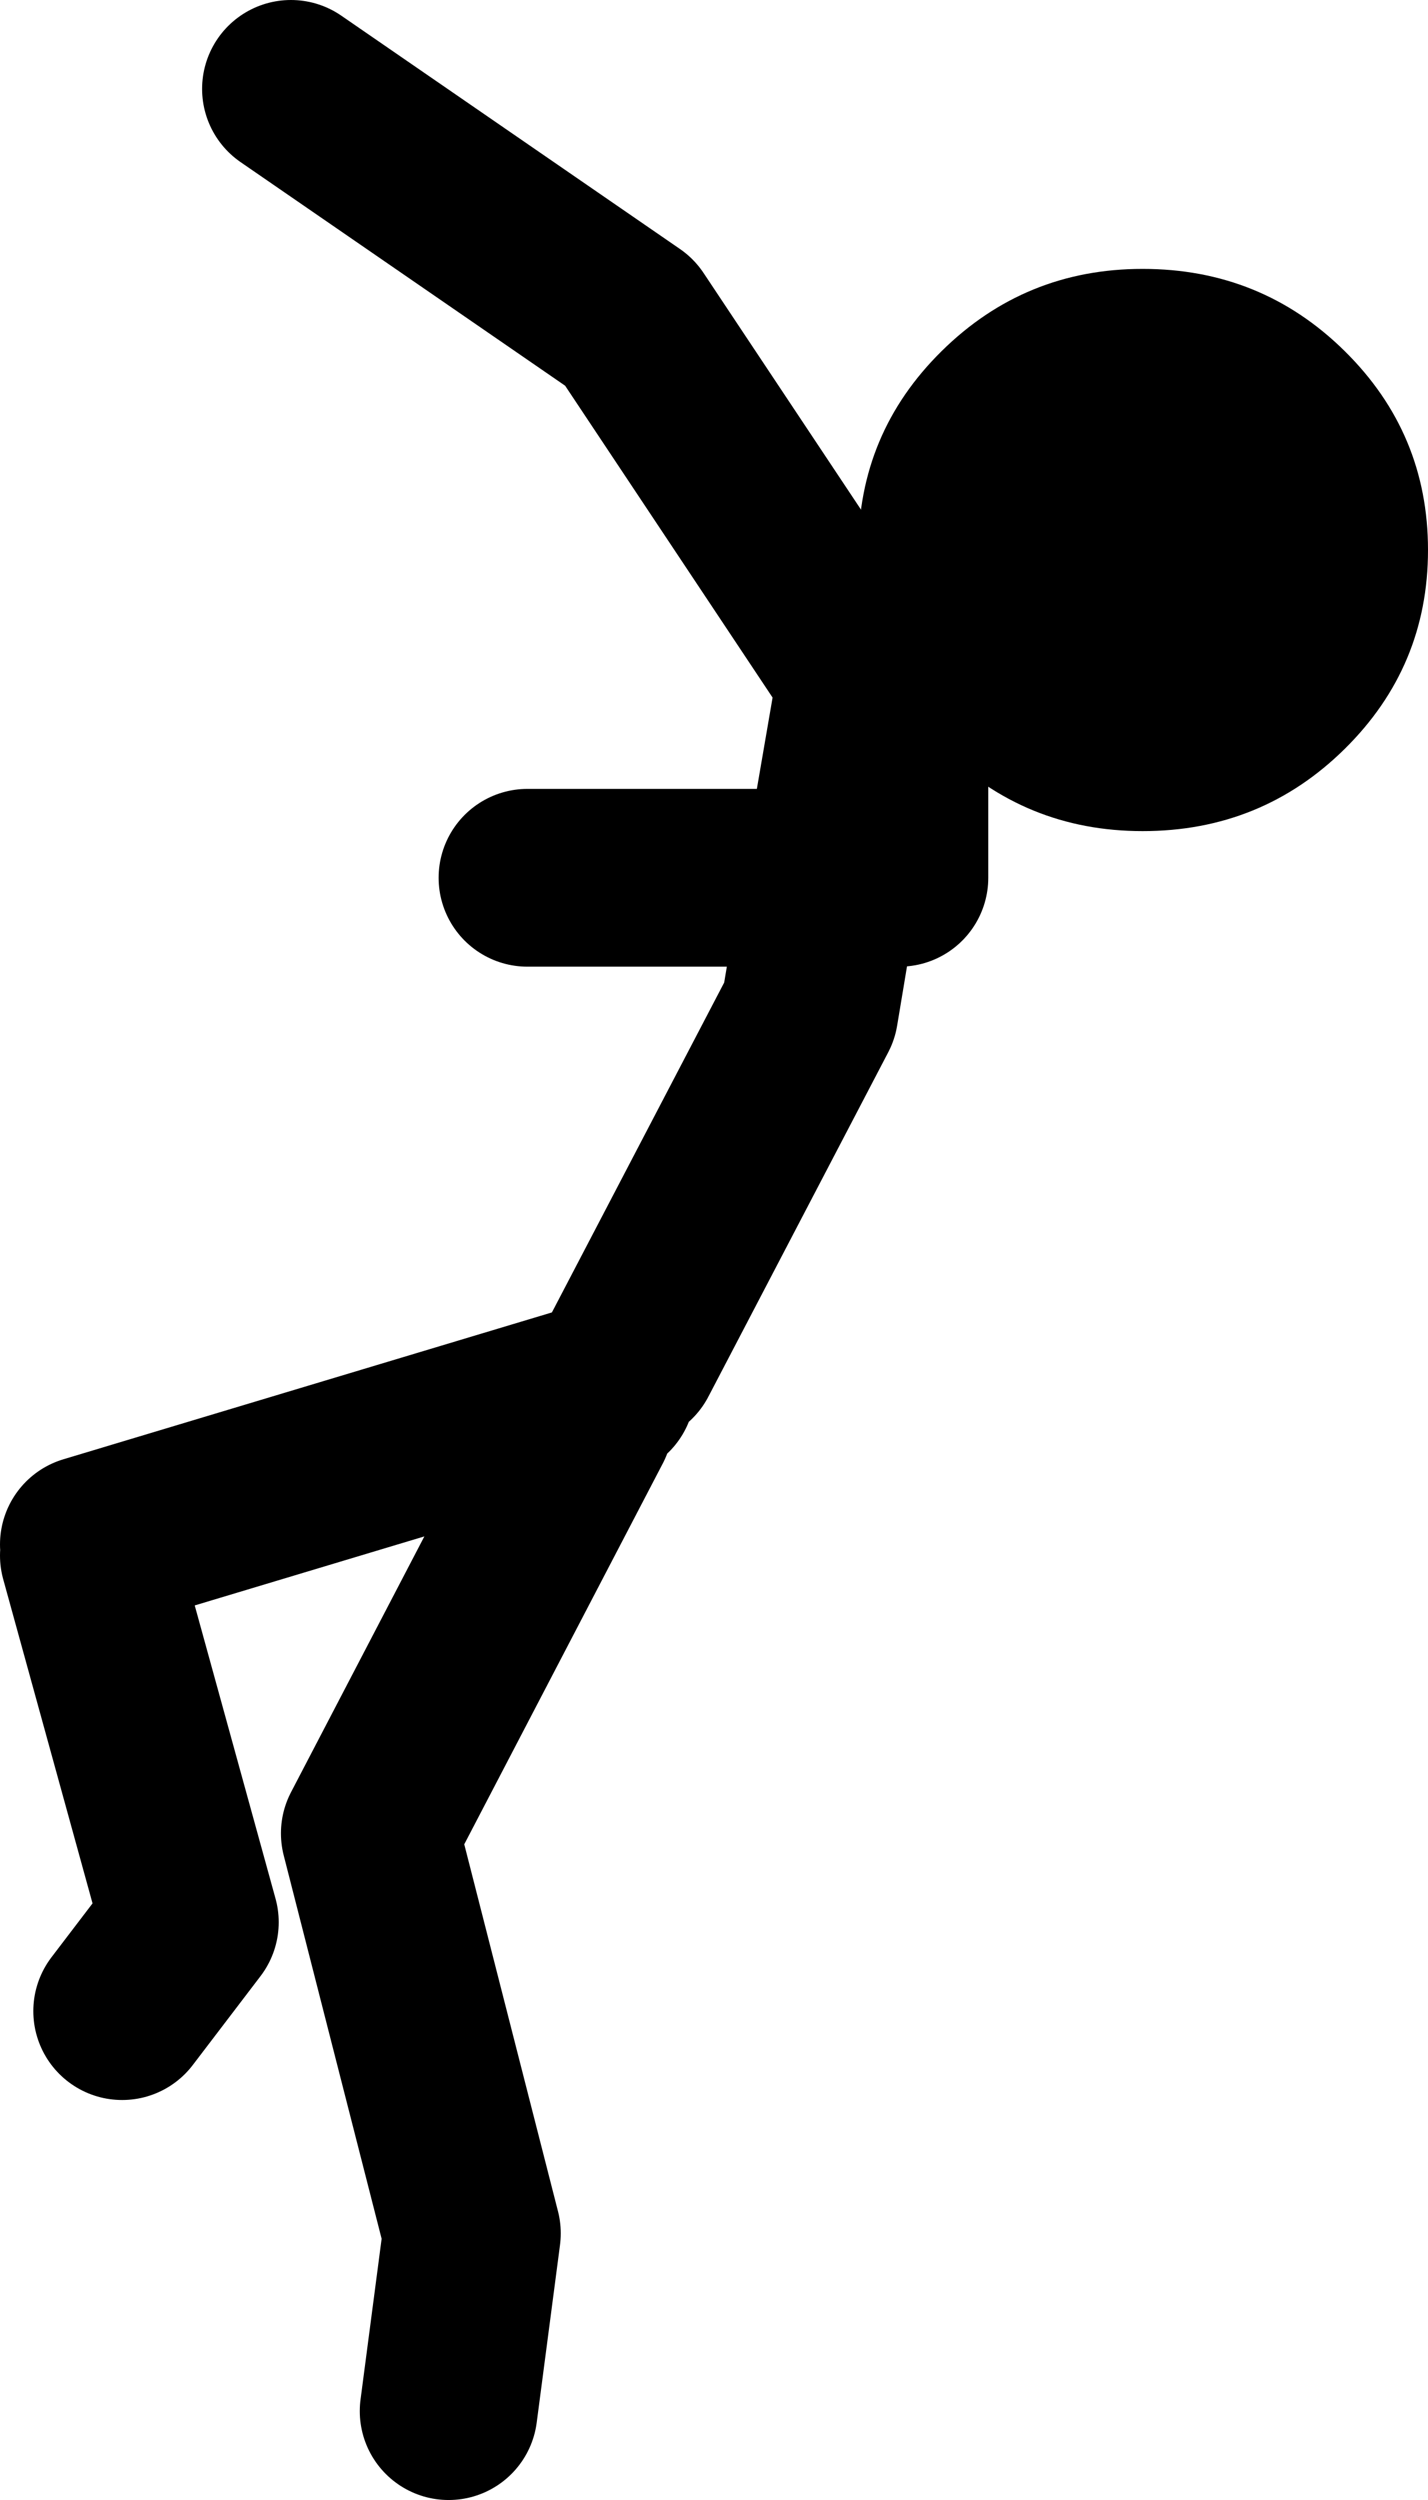
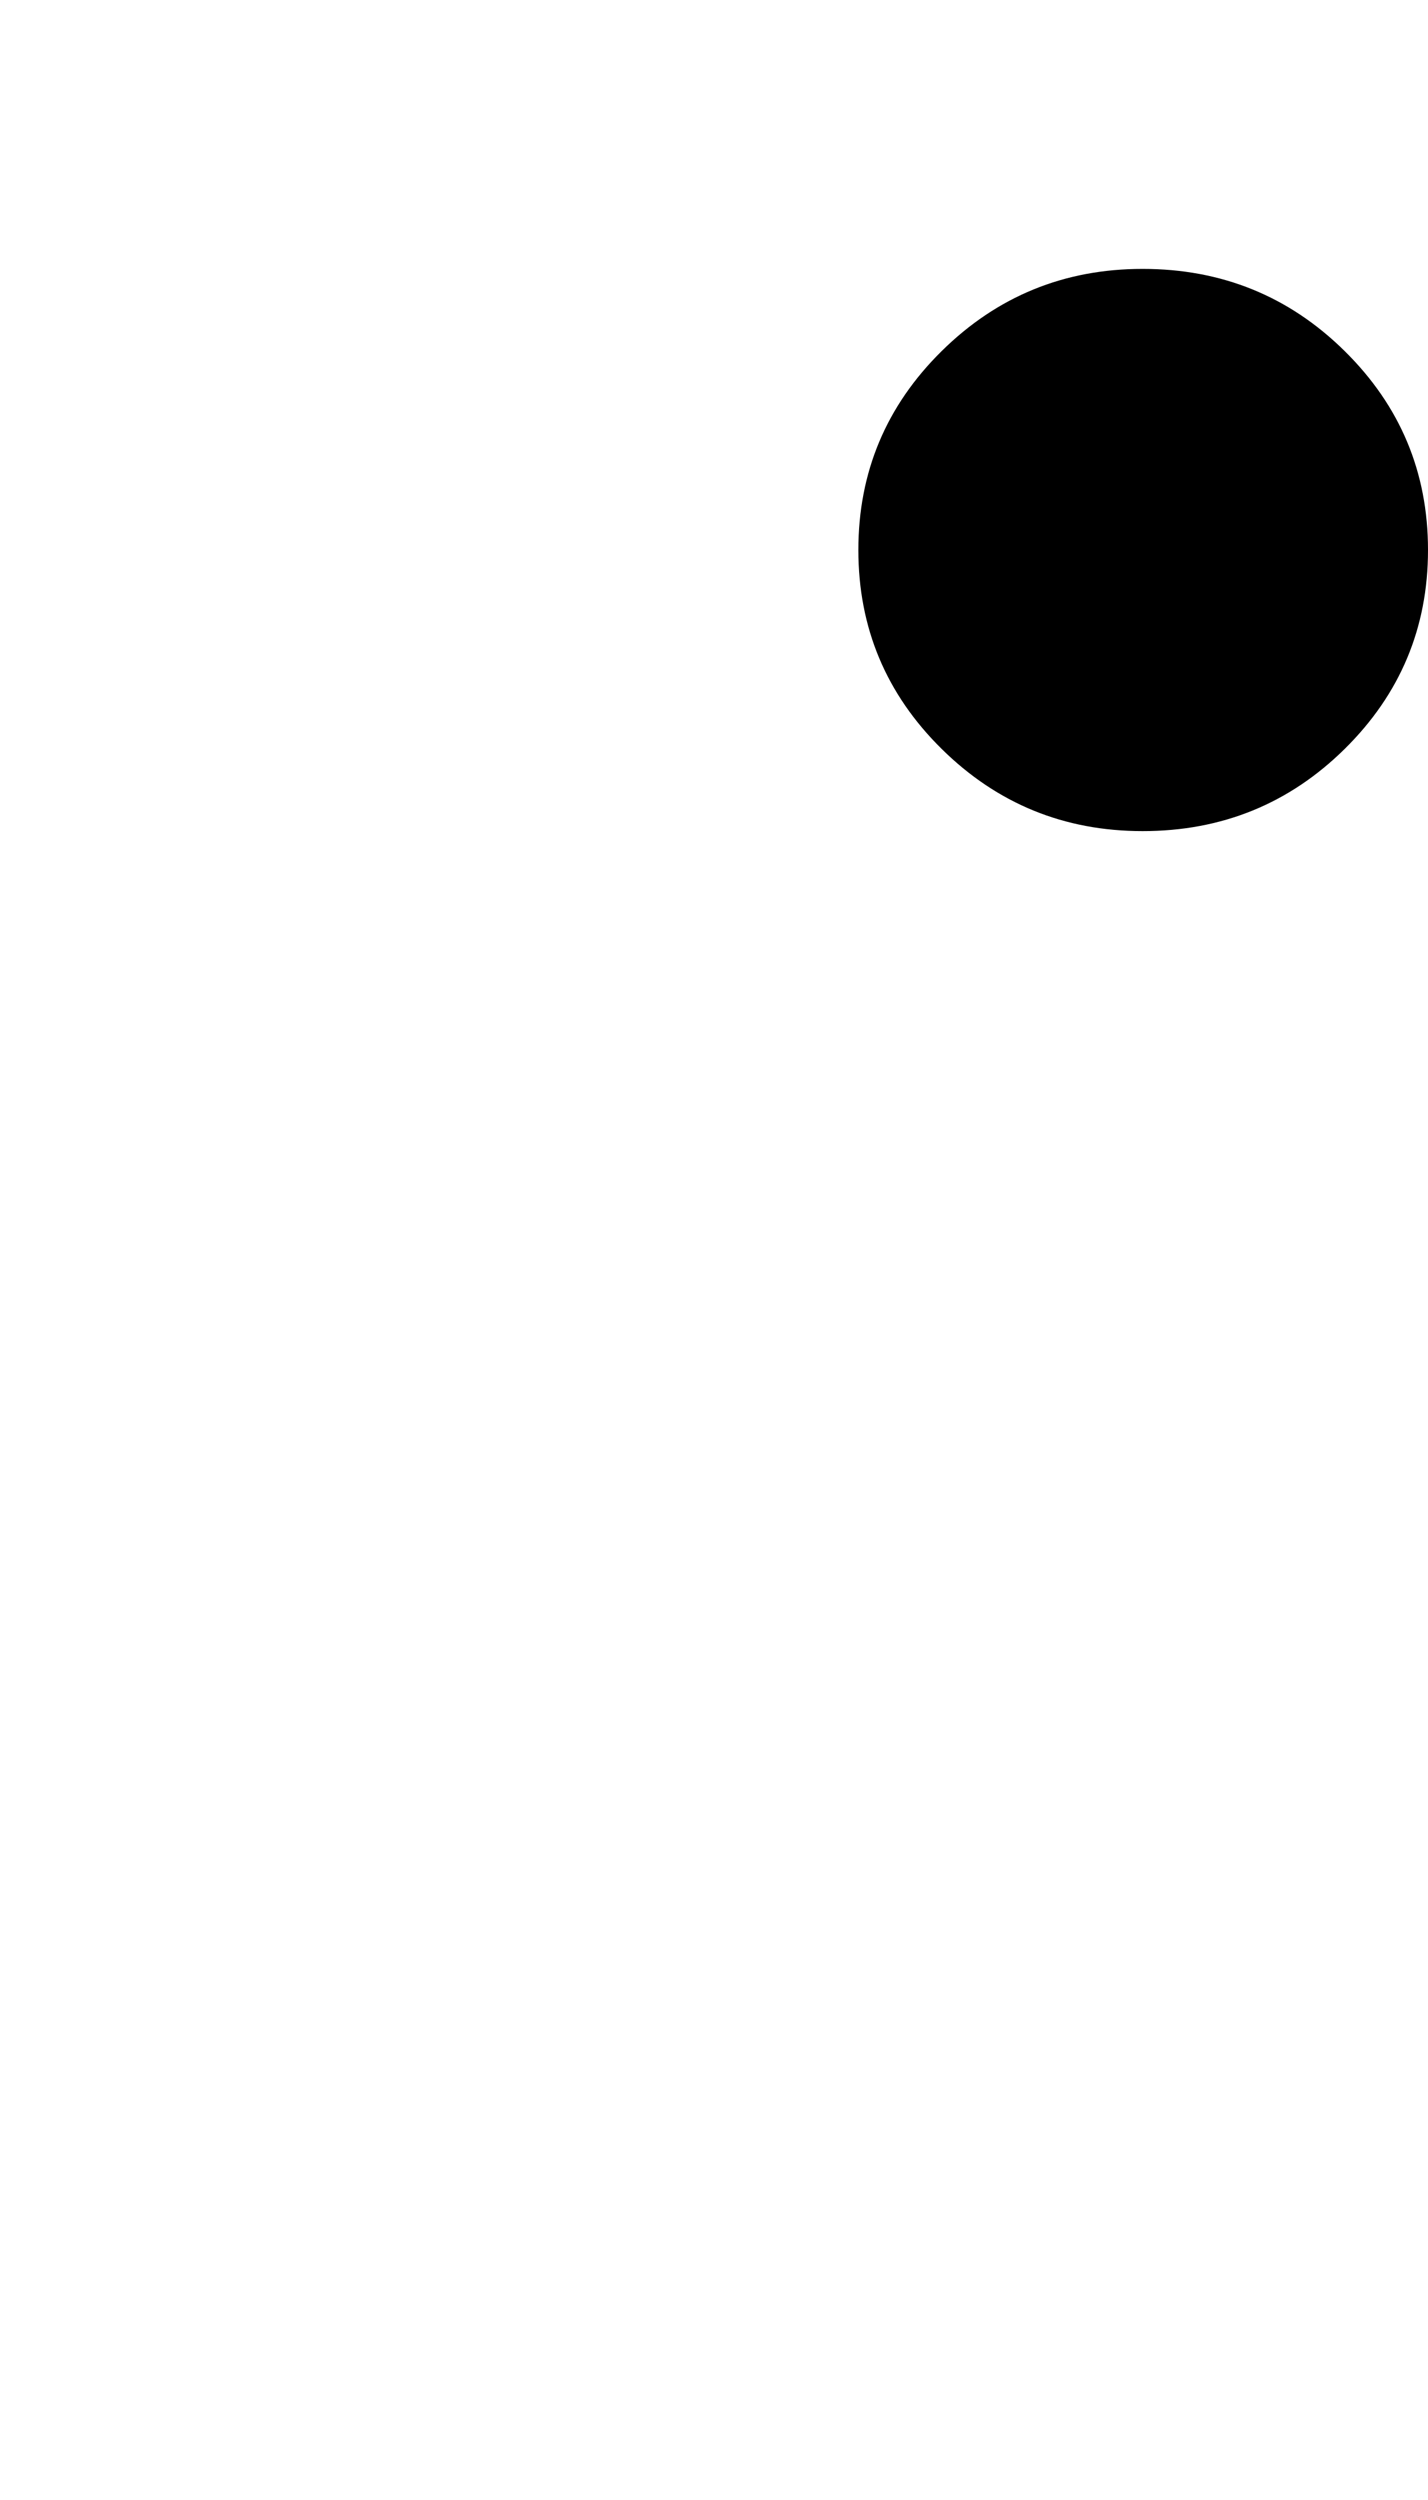
<svg xmlns="http://www.w3.org/2000/svg" height="112.5px" width="64.3px">
  <g transform="matrix(1.0, 0.0, 0.0, 1.0, 5.35, 68.0)">
-     <path d="M18.4 -28.5 L32.1 -28.5 33.65 -37.5 23.0 -53.5 7.75 -64.0 M35.15 -36.5 L35.15 -28.5 32.1 -28.5 31.1 -22.5 23.0 -7.0 M-1.35 2.0 L3.2 18.5 0.15 22.5 M20.95 -4.0 L11.3 14.5 15.9 32.5 14.85 40.5 M21.95 -5.5 L-1.35 1.5" fill="none" stroke="#000000" stroke-linecap="round" stroke-linejoin="round" stroke-width="8.0" />
    <path d="M58.95 -43.25 Q58.95 -48.5 55.2 -52.2 51.45 -55.9 46.1 -55.9 40.8 -55.9 37.05 -52.2 33.3 -48.5 33.3 -43.25 33.3 -38.0 37.05 -34.3 40.8 -30.6 46.1 -30.6 51.45 -30.6 55.2 -34.3 58.95 -38.0 58.95 -43.25" fill="#000000" fill-rule="evenodd" stroke="none" />
  </g>
</svg>